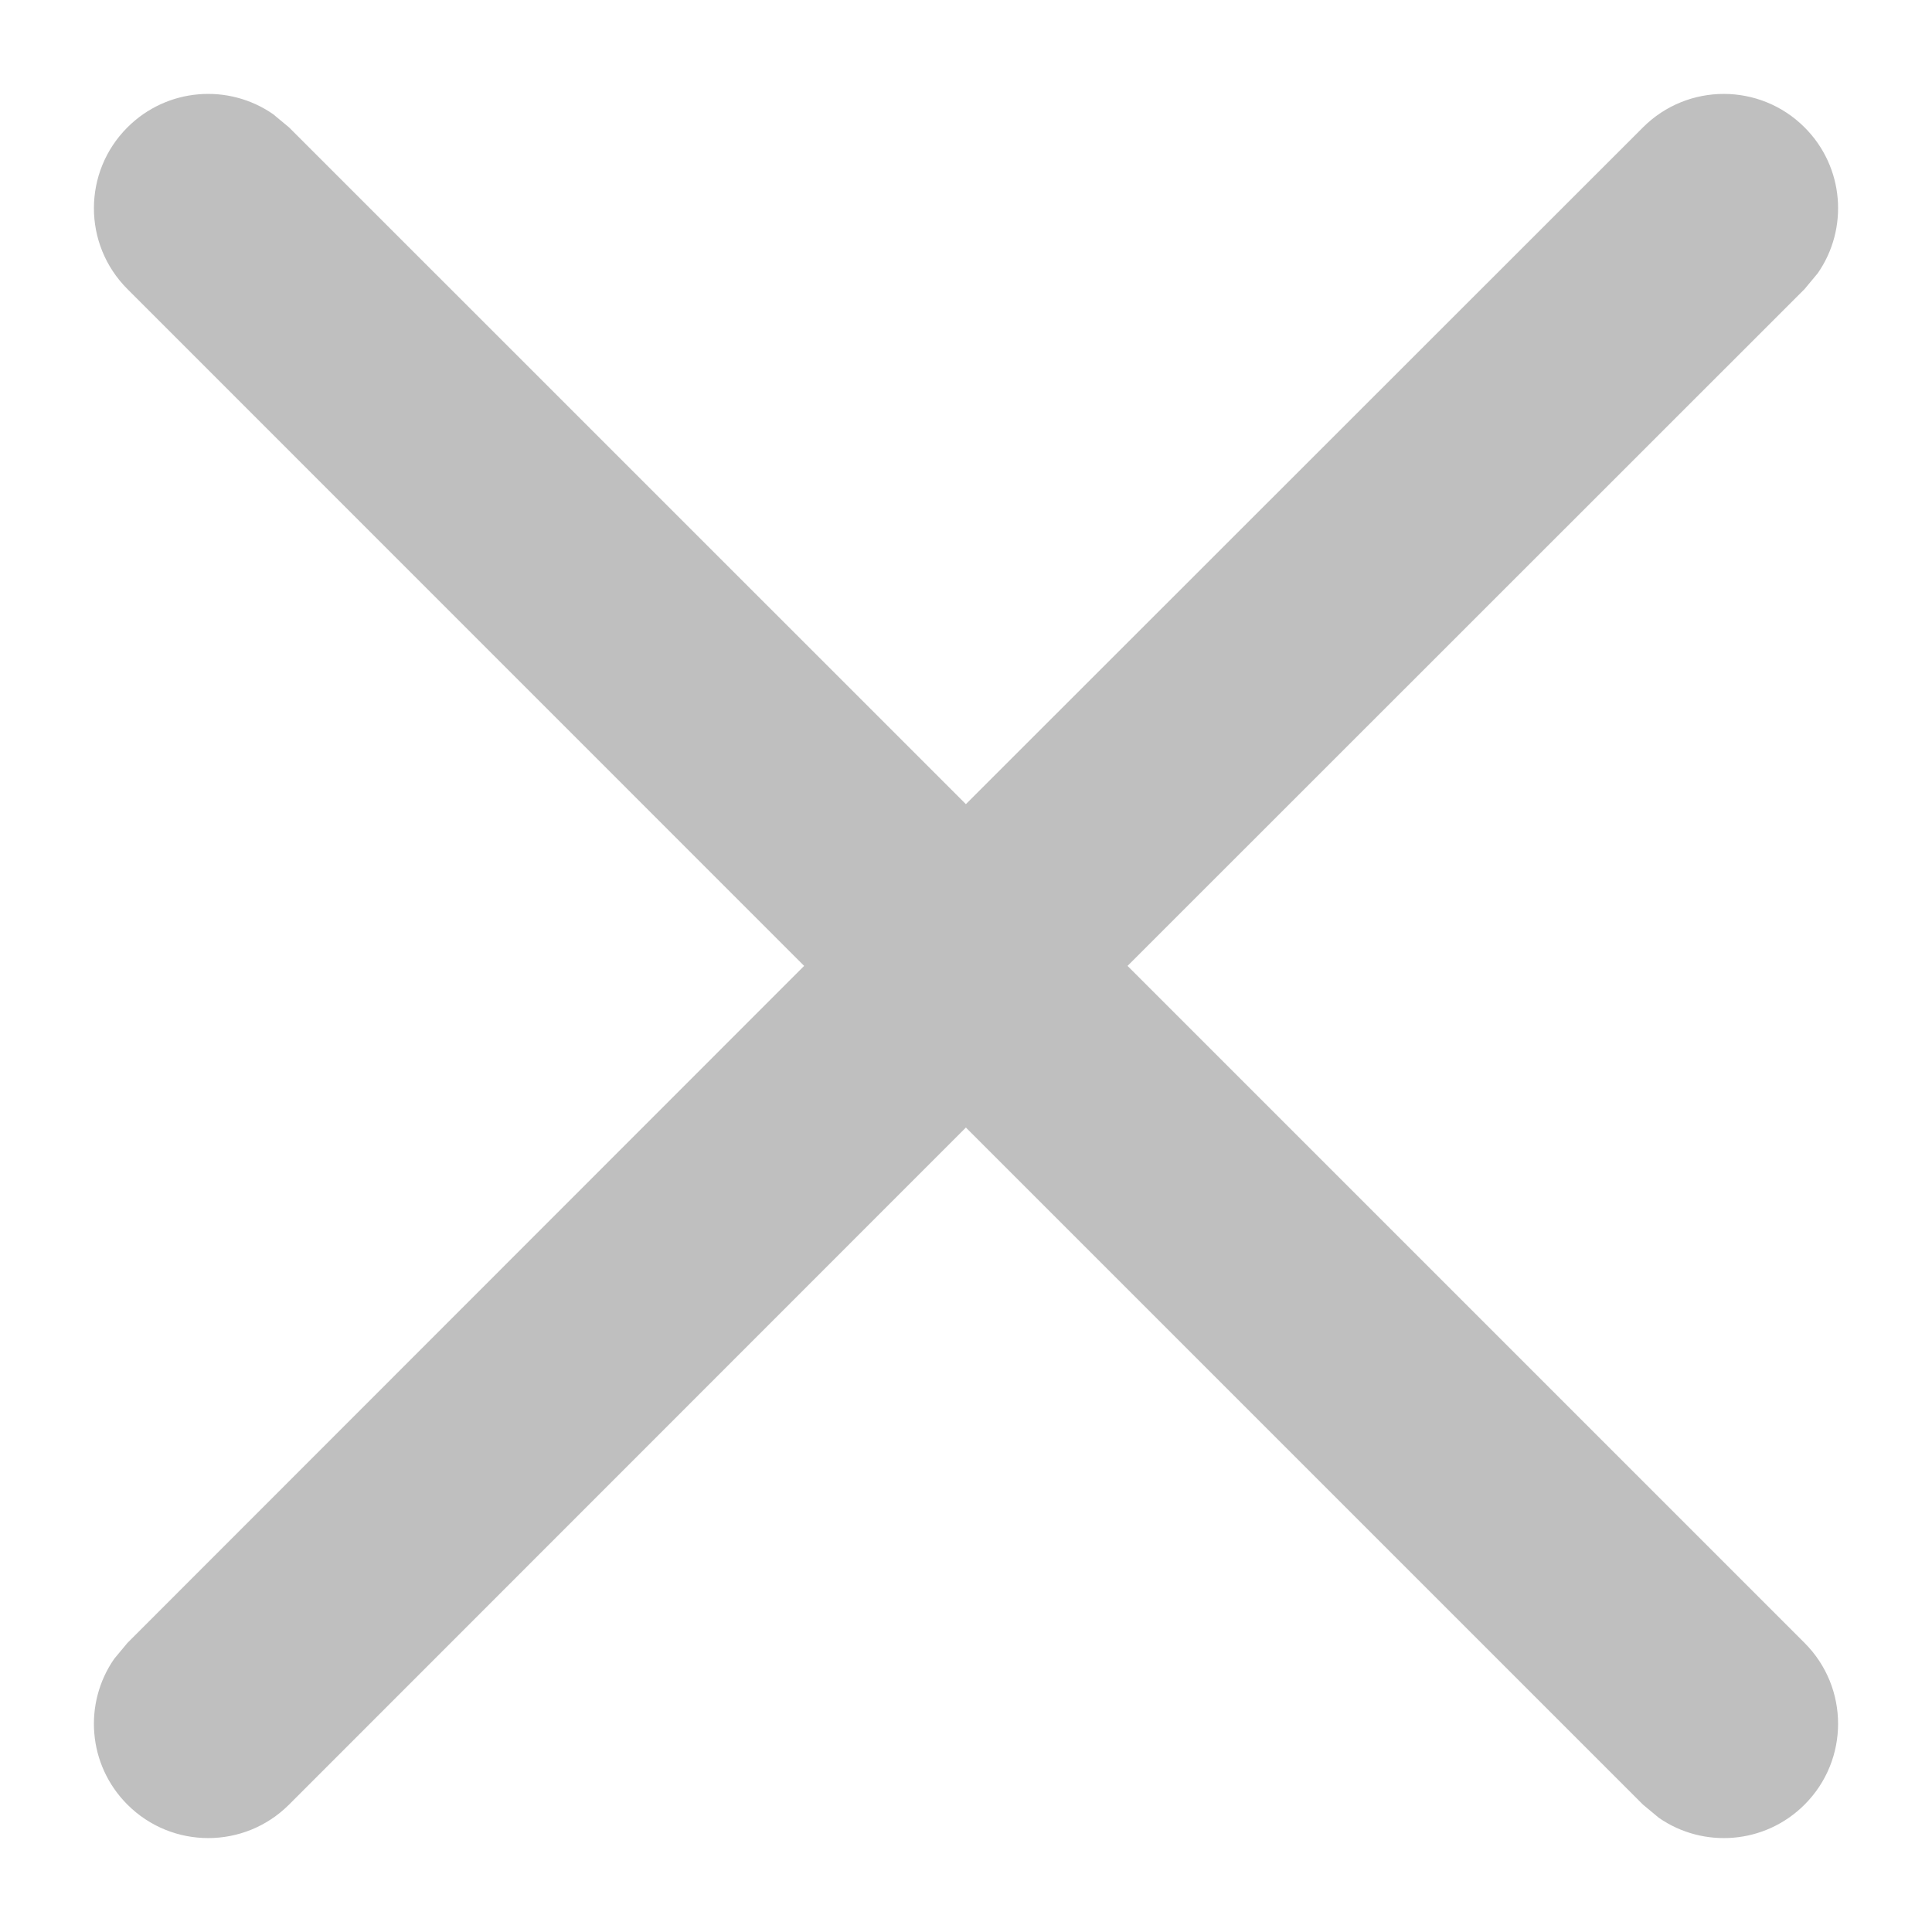
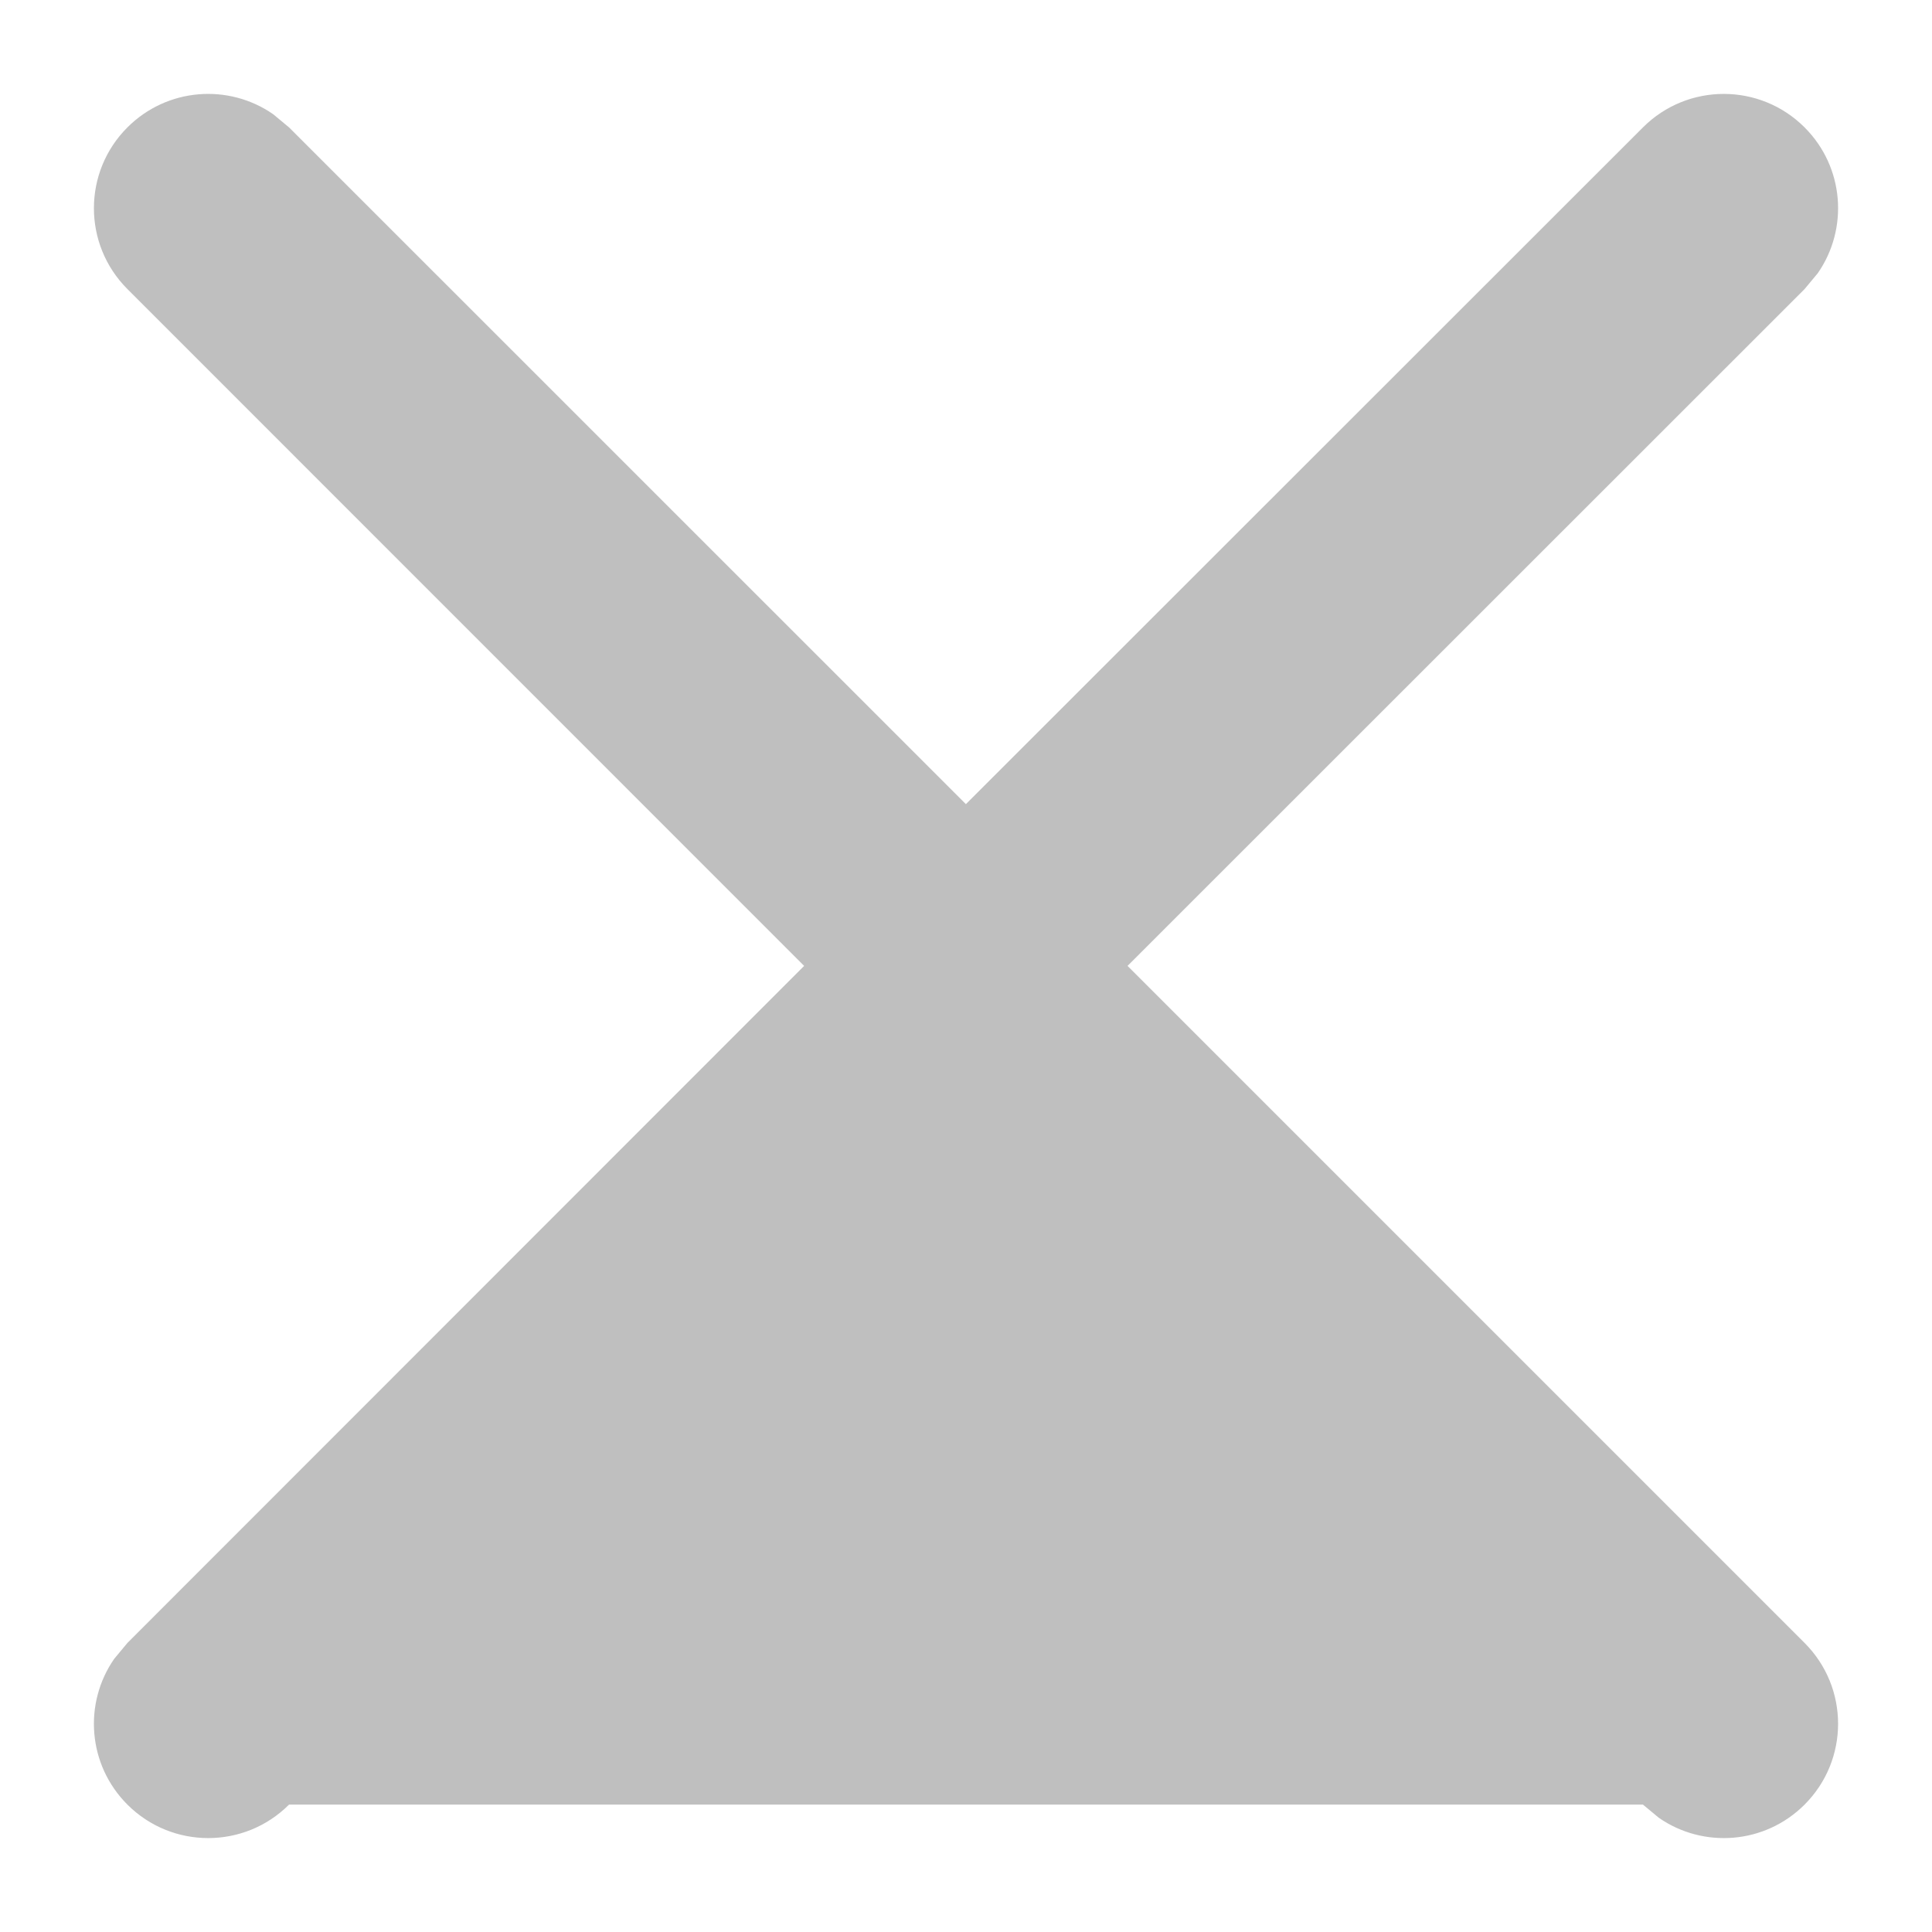
<svg xmlns="http://www.w3.org/2000/svg" width="18px" height="18px" viewBox="0 0 18 18" version="1.1">
  <title>Symbols/Error</title>
  <g id="Symbols" stroke="none" stroke-width="1" fill="none" fill-rule="evenodd">
    <g id="form-window-mobile" transform="translate(-240, -14)" fill="#BFBFBF" fill-rule="nonzero">
      <g id="Symbols/Error" transform="translate(240.875, 14.875)">
-         <path d="M1.67,0.189 L1.818,0.312 L8.124,6.617 L14.432,0.312 C14.848,-0.104 15.522,-0.104 15.938,0.312 C16.308,0.682 16.349,1.255 16.061,1.67 L15.938,1.818 L9.63,8.124 L15.938,14.432 C16.354,14.848 16.354,15.522 15.938,15.938 C15.568,16.308 14.995,16.349 14.58,16.061 L14.432,15.938 L8.124,9.63 L1.818,15.938 C1.402,16.354 0.728,16.354 0.312,15.938 C-0.058,15.568 -0.099,14.995 0.189,14.58 L0.312,14.432 L6.617,8.124 L0.312,1.818 C-0.104,1.402 -0.104,0.728 0.312,0.312 C0.682,-0.058 1.255,-0.099 1.67,0.189 Z" id="Path" />
+         <path d="M1.67,0.189 L1.818,0.312 L8.124,6.617 L14.432,0.312 C14.848,-0.104 15.522,-0.104 15.938,0.312 C16.308,0.682 16.349,1.255 16.061,1.67 L15.938,1.818 L9.63,8.124 L15.938,14.432 C16.354,14.848 16.354,15.522 15.938,15.938 C15.568,16.308 14.995,16.349 14.58,16.061 L14.432,15.938 L1.818,15.938 C1.402,16.354 0.728,16.354 0.312,15.938 C-0.058,15.568 -0.099,14.995 0.189,14.58 L0.312,14.432 L6.617,8.124 L0.312,1.818 C-0.104,1.402 -0.104,0.728 0.312,0.312 C0.682,-0.058 1.255,-0.099 1.67,0.189 Z" id="Path" />
      </g>
    </g>
  </g>
</svg>